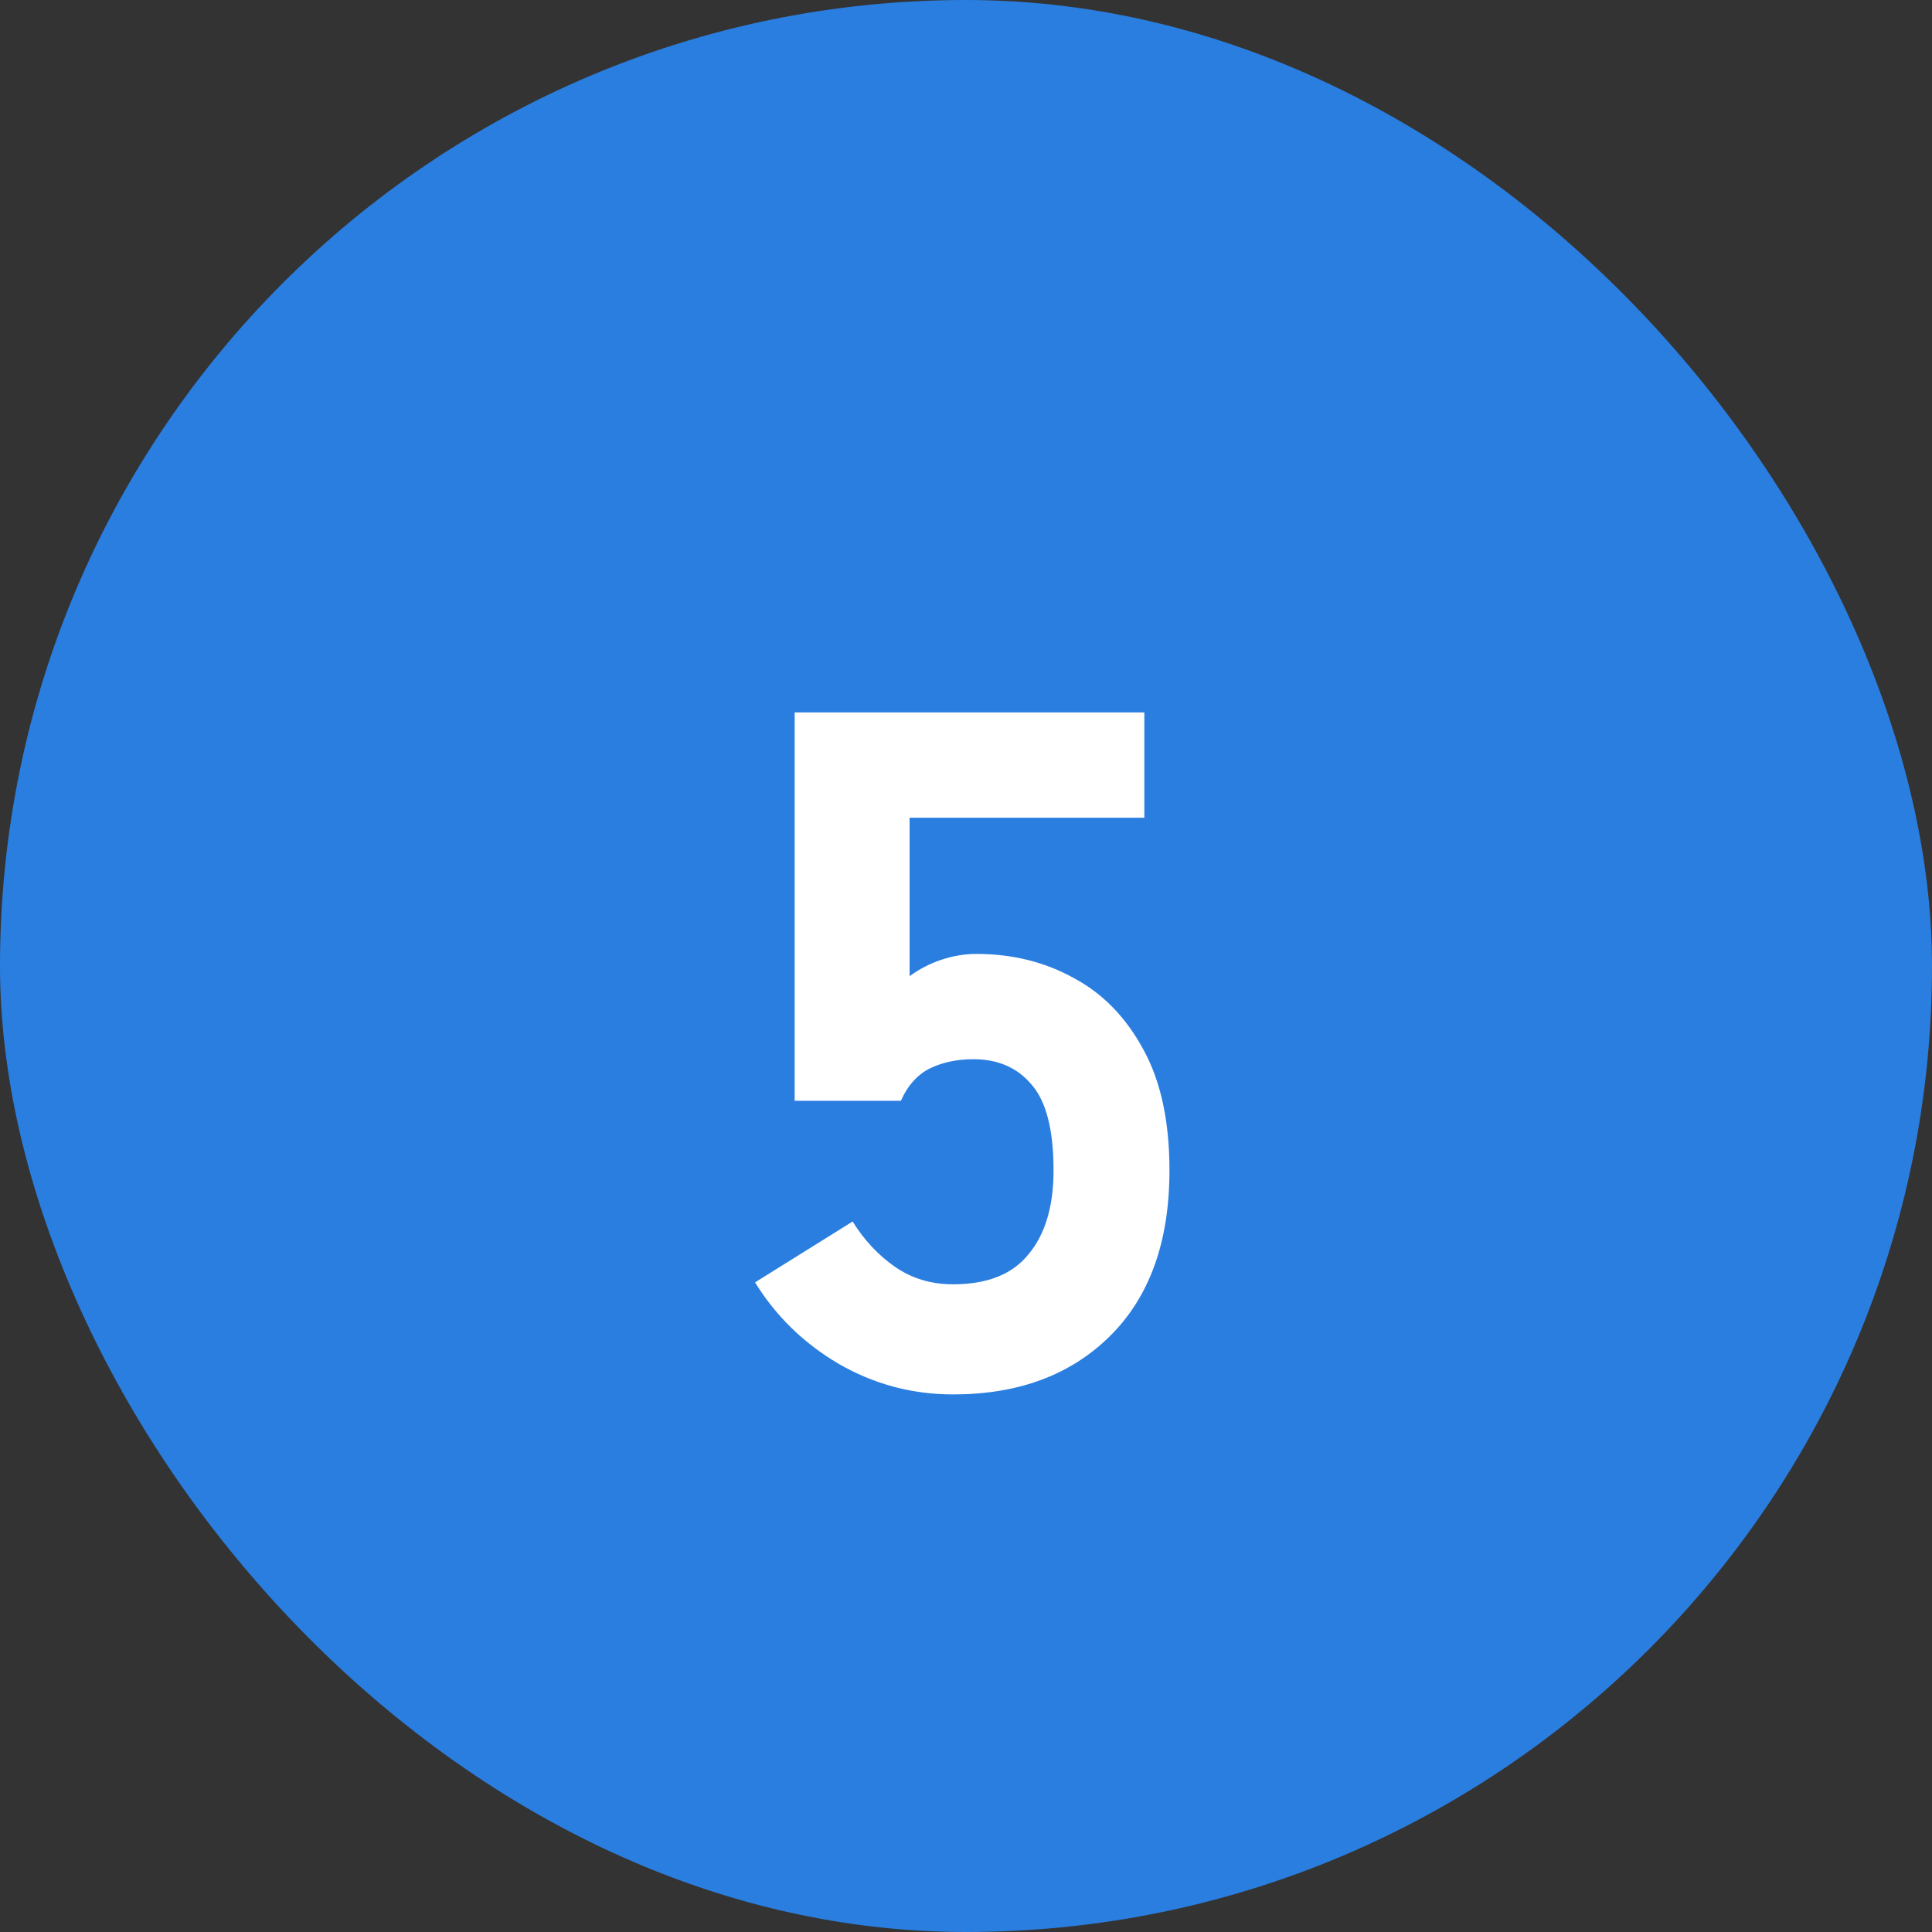
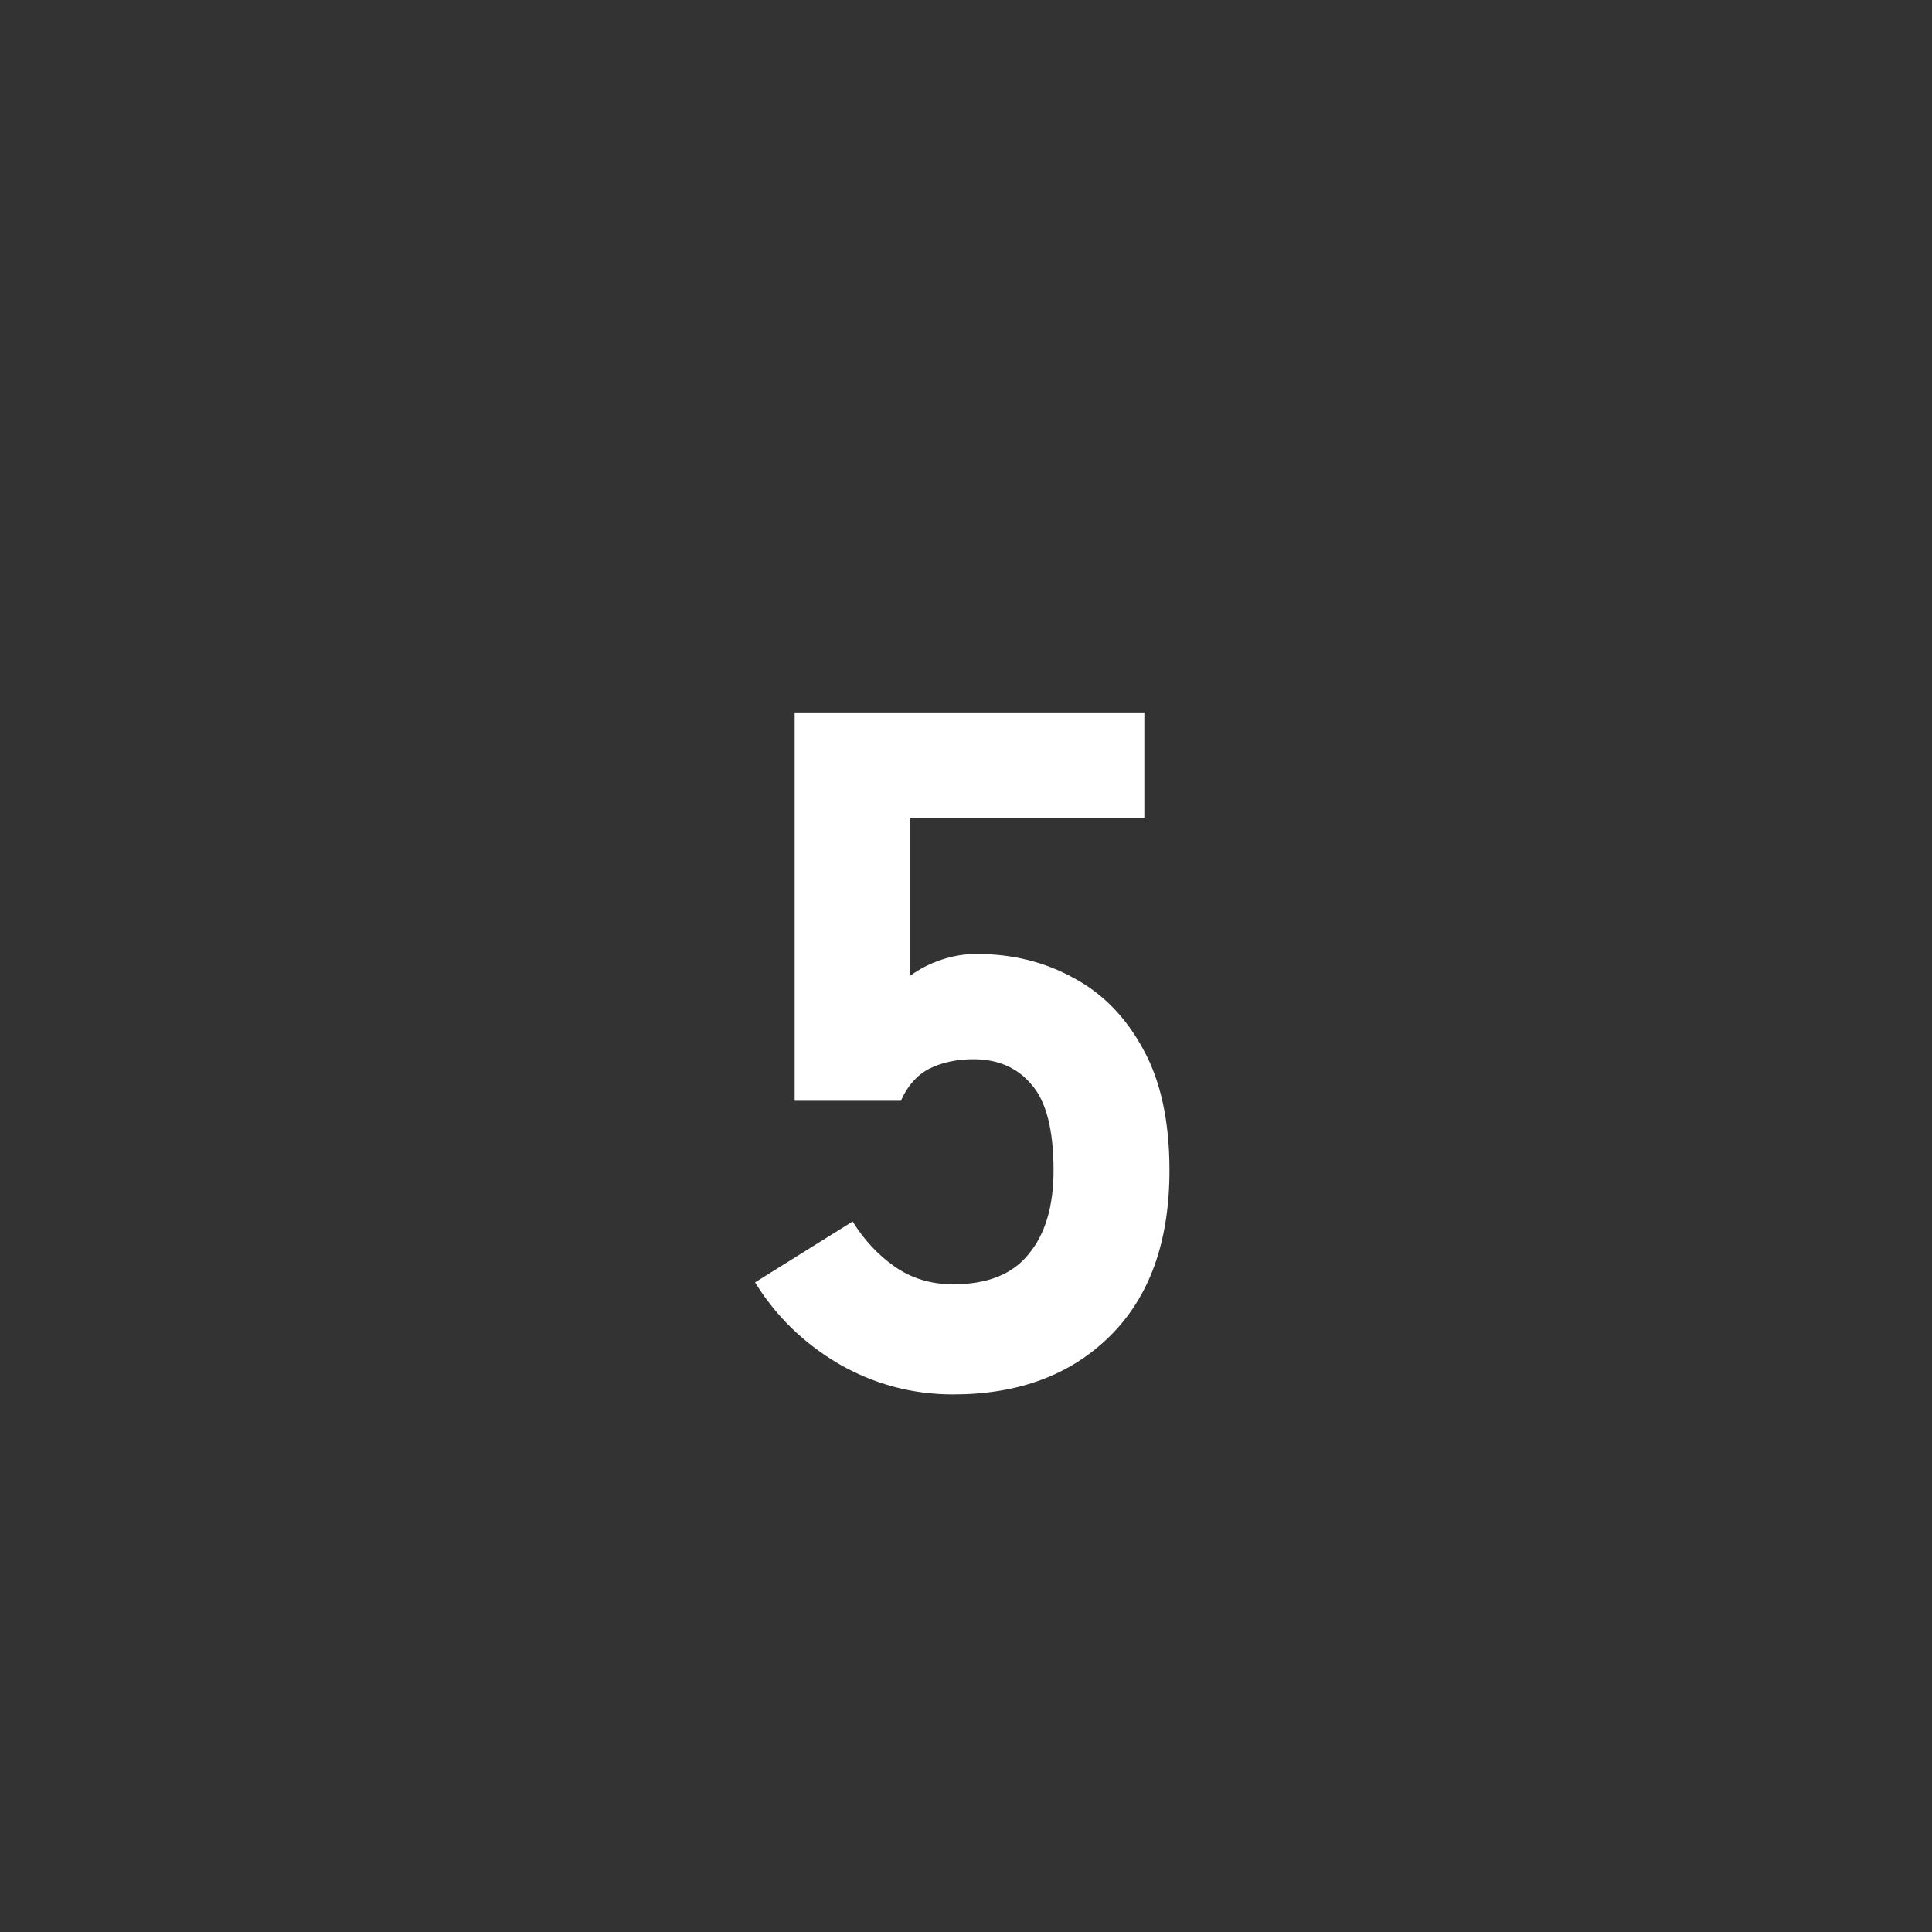
<svg xmlns="http://www.w3.org/2000/svg" width="32" height="32" viewBox="0 0 32 32" fill="none">
  <rect x="0" y="0" width="32" height="32" fill="#333333" stroke="none" />
-   <rect width="32" height="32" rx="16" fill="#2A7EE0" />
  <path d="M15.786 23.096C15.104 23.096 14.469 22.925 13.882 22.584C13.306 22.243 12.848 21.795 12.506 21.24L14.122 20.232C14.314 20.541 14.549 20.792 14.826 20.984C15.104 21.176 15.424 21.272 15.786 21.272C16.352 21.272 16.768 21.107 17.034 20.776C17.312 20.445 17.45 19.981 17.45 19.384C17.45 18.712 17.328 18.237 17.082 17.96C16.848 17.683 16.528 17.544 16.122 17.544C15.845 17.544 15.6 17.597 15.386 17.704C15.184 17.811 15.029 17.987 14.922 18.232H13.162V11.8H18.954V13.544H15.066V16.168C15.226 16.051 15.402 15.96 15.594 15.896C15.786 15.832 15.978 15.8 16.17 15.8C16.768 15.8 17.306 15.933 17.786 16.2C18.266 16.456 18.65 16.851 18.938 17.384C19.226 17.907 19.37 18.573 19.37 19.384C19.37 20.568 19.04 21.485 18.378 22.136C17.728 22.776 16.864 23.096 15.786 23.096Z" fill="white" />
</svg>